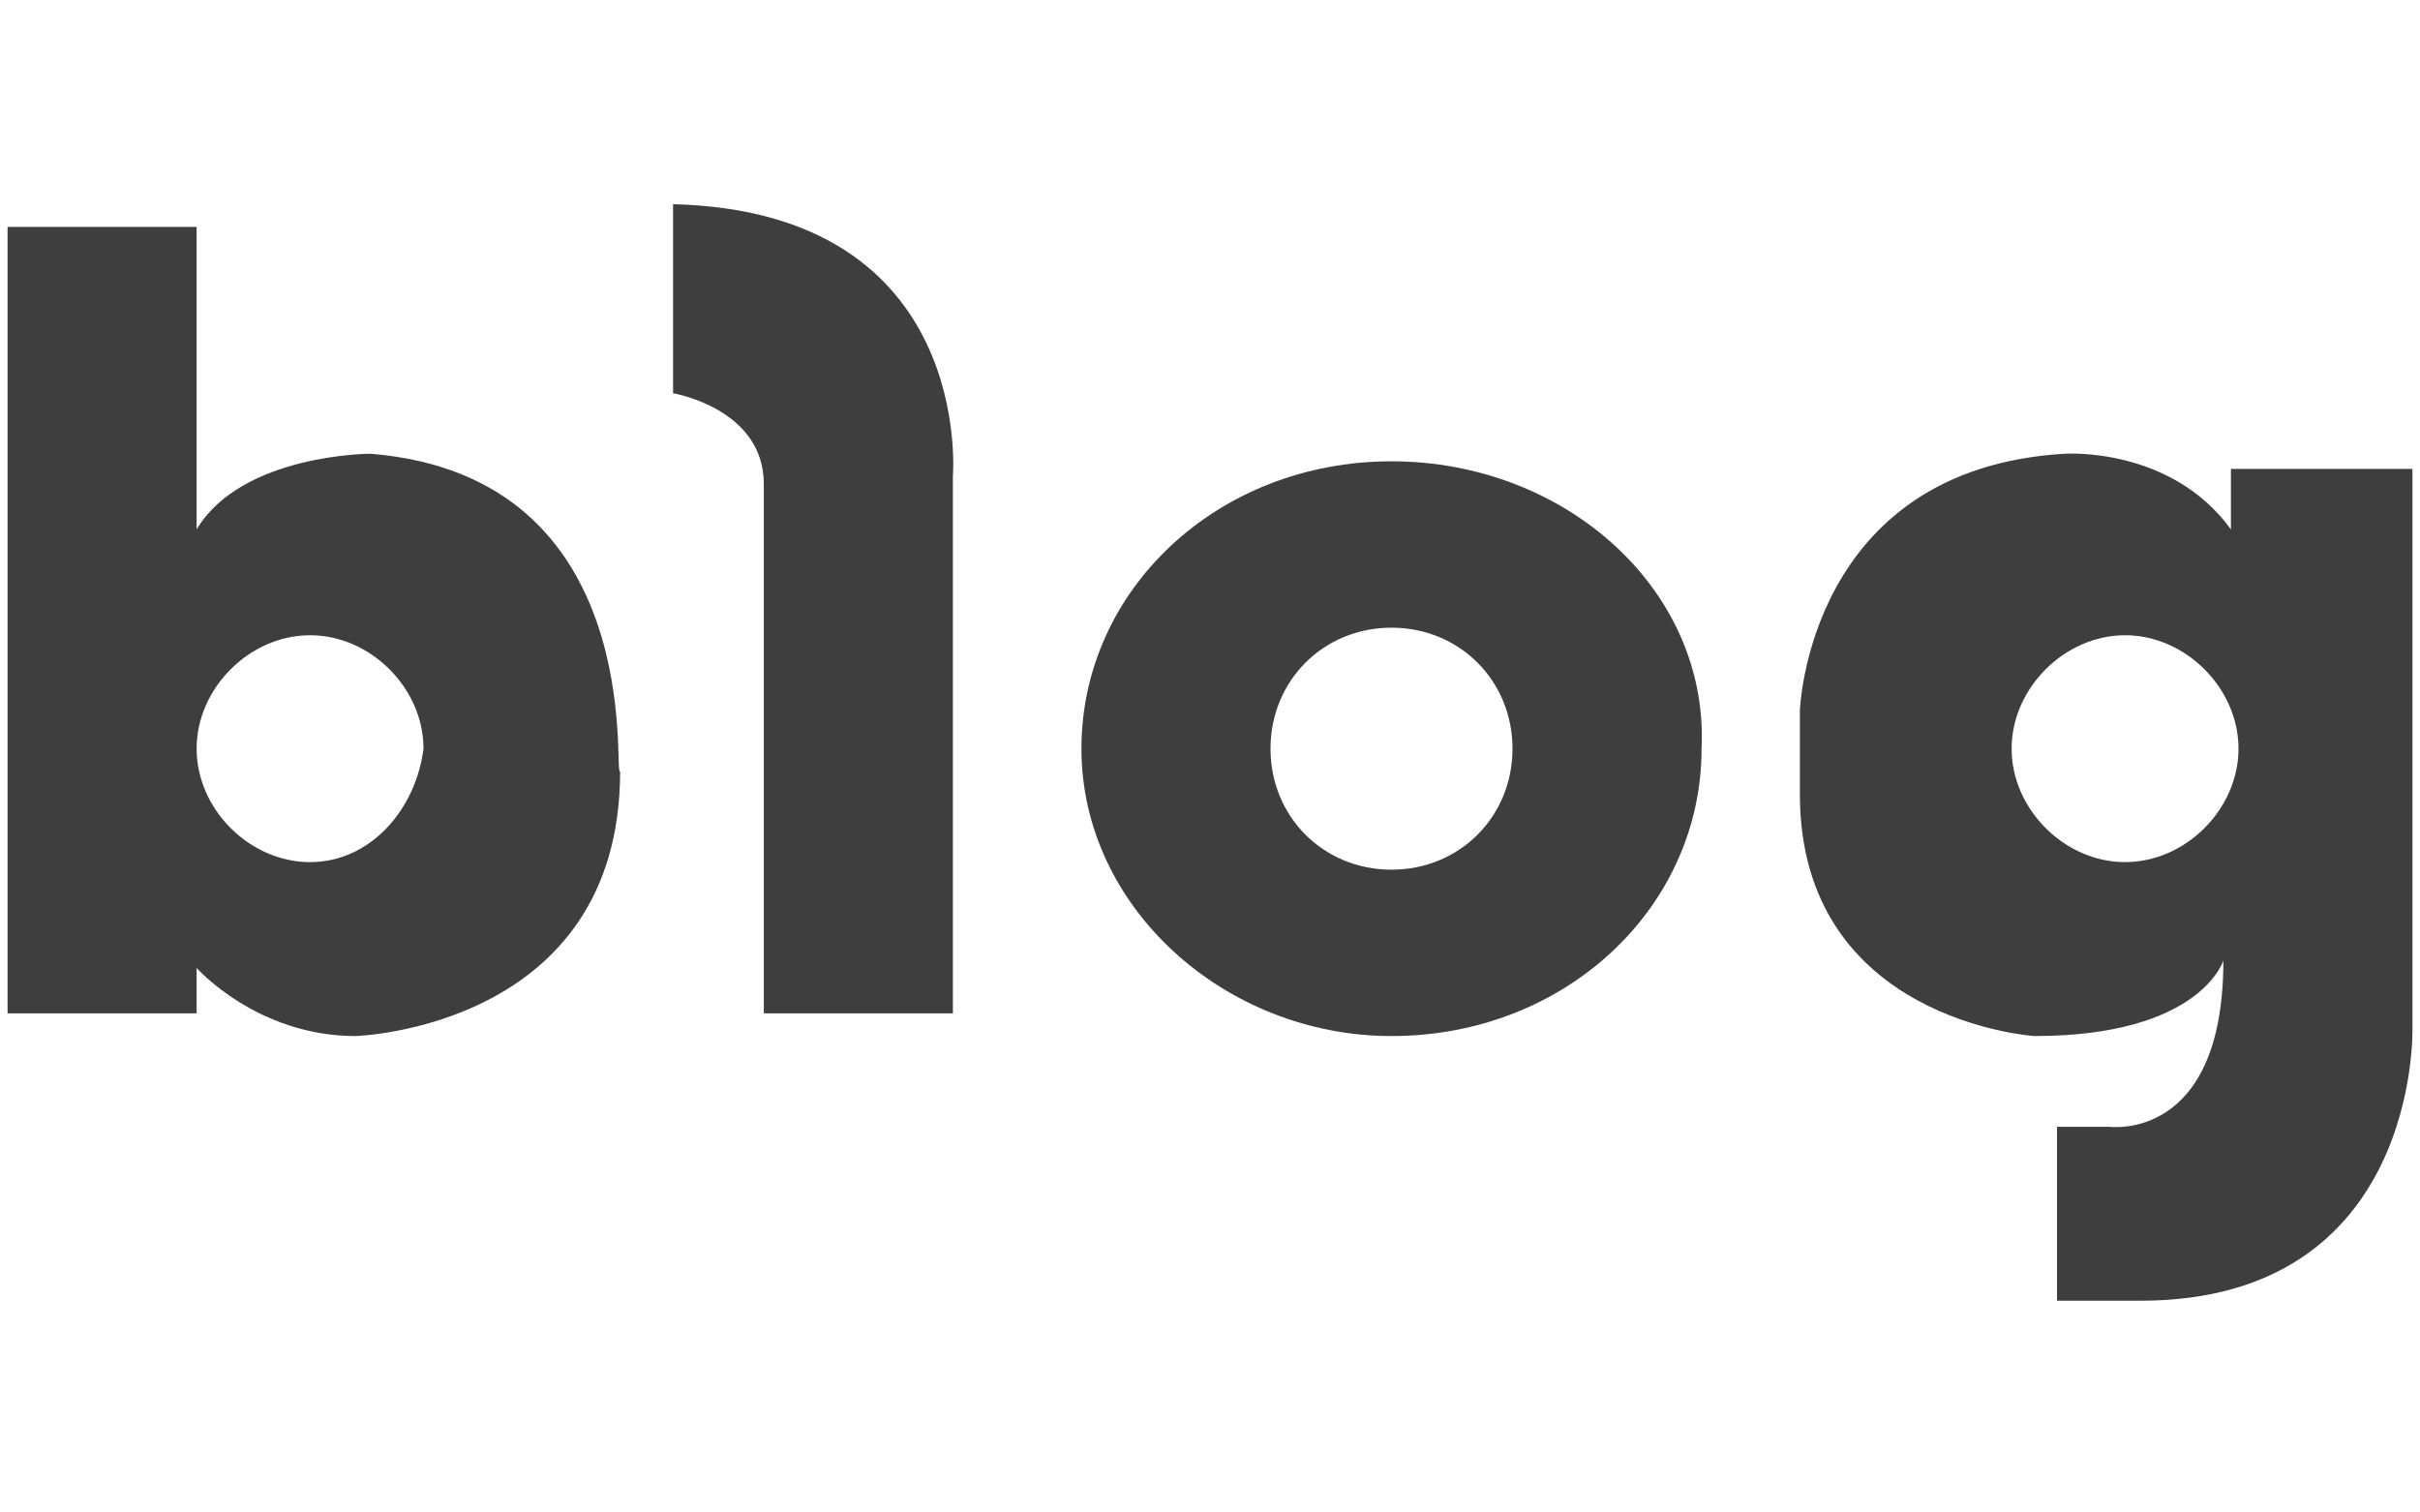
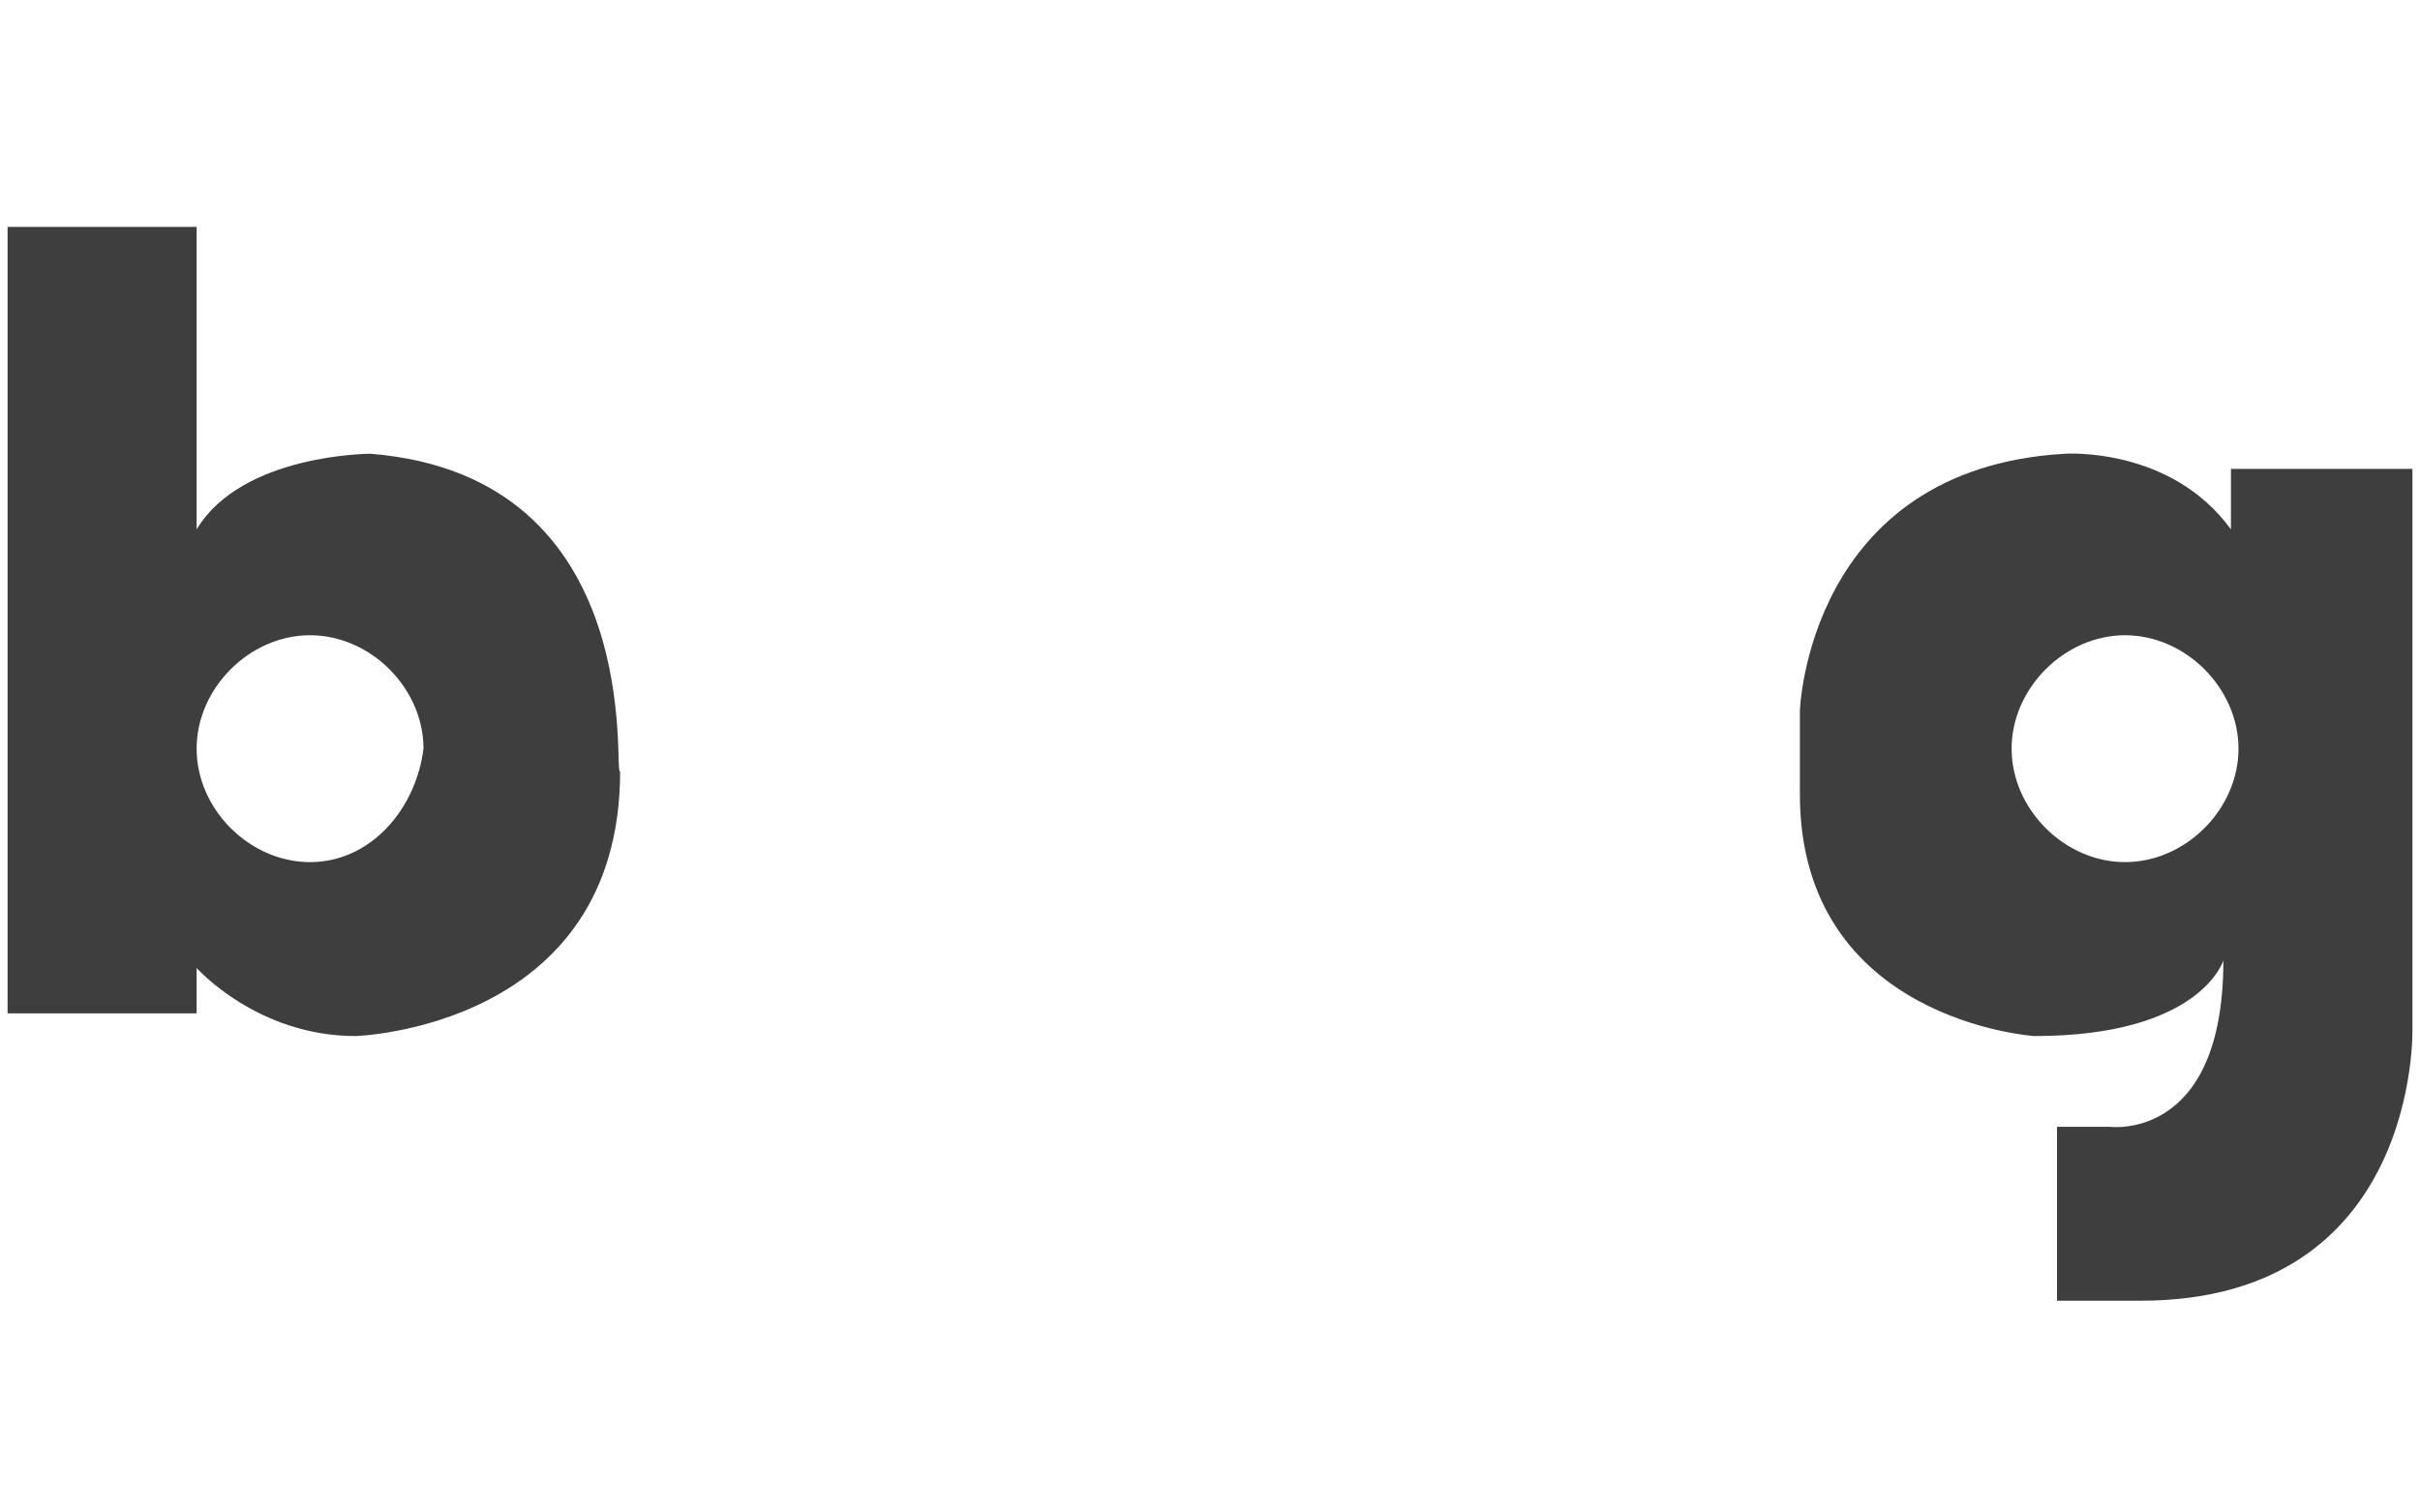
<svg xmlns="http://www.w3.org/2000/svg" version="1.1" id="Layer_1" x="0px" y="0px" viewBox="0 0 32 20" style="enable-background:new 0 0 32 20;" xml:space="preserve">
  <style type="text/css">
	.st0{fill:#3E3E3E;}
</style>
  <g>
-     <path class="st0" d="M0,3L0,3C0,3,0,3,0,3z" />
    <path class="st0" d="M4.9,6c0,0-1.7,0-2.3,1V3c0,0-2.4,0-2.5,0v10.4h2.5v-0.6c0,0,0.8,0.9,2.1,0.9c0,0,3.5-0.1,3.5-3.5   C8.1,10.3,8.6,6.3,4.9,6z M4.1,11.4c-0.8,0-1.5-0.7-1.5-1.5c0-0.8,0.7-1.5,1.5-1.5c0.8,0,1.5,0.7,1.5,1.5   C5.5,10.7,4.9,11.4,4.1,11.4z" />
  </g>
-   <path class="st0" d="M18.4,6.1c-2.3,0-4.1,1.7-4.1,3.8c0,2.1,1.9,3.8,4.1,3.8c2.3,0,4.1-1.7,4.1-3.8C22.6,7.8,20.7,6.1,18.4,6.1z   M18.4,11.5c-0.9,0-1.6-0.7-1.6-1.6c0-0.9,0.7-1.6,1.6-1.6C19.3,8.3,20,9,20,9.9C20,10.8,19.3,11.5,18.4,11.5z" />
-   <path class="st0" d="M12.6,6.3v7.1h-2.5V6.4c0-1-1.2-1.2-1.2-1.2V2.7C12.9,2.8,12.6,6.3,12.6,6.3z" />
  <path class="st0" d="M29.5,6.2v0.8c-0.8-1.1-2.2-1-2.2-1c-3.4,0.2-3.5,3.4-3.5,3.4v1.1c0,3,3.1,3.2,3.1,3.2c2.2,0,2.5-1,2.5-1  c0,2.4-1.5,2.2-1.5,2.2h-0.7v2.3h1.1c3.7,0,3.6-3.6,3.6-3.6V6.2H29.5z M28.1,11.4c-0.8,0-1.5-0.7-1.5-1.5c0-0.8,0.7-1.5,1.5-1.5  s1.5,0.7,1.5,1.5C29.6,10.7,28.9,11.4,28.1,11.4z" />
</svg>